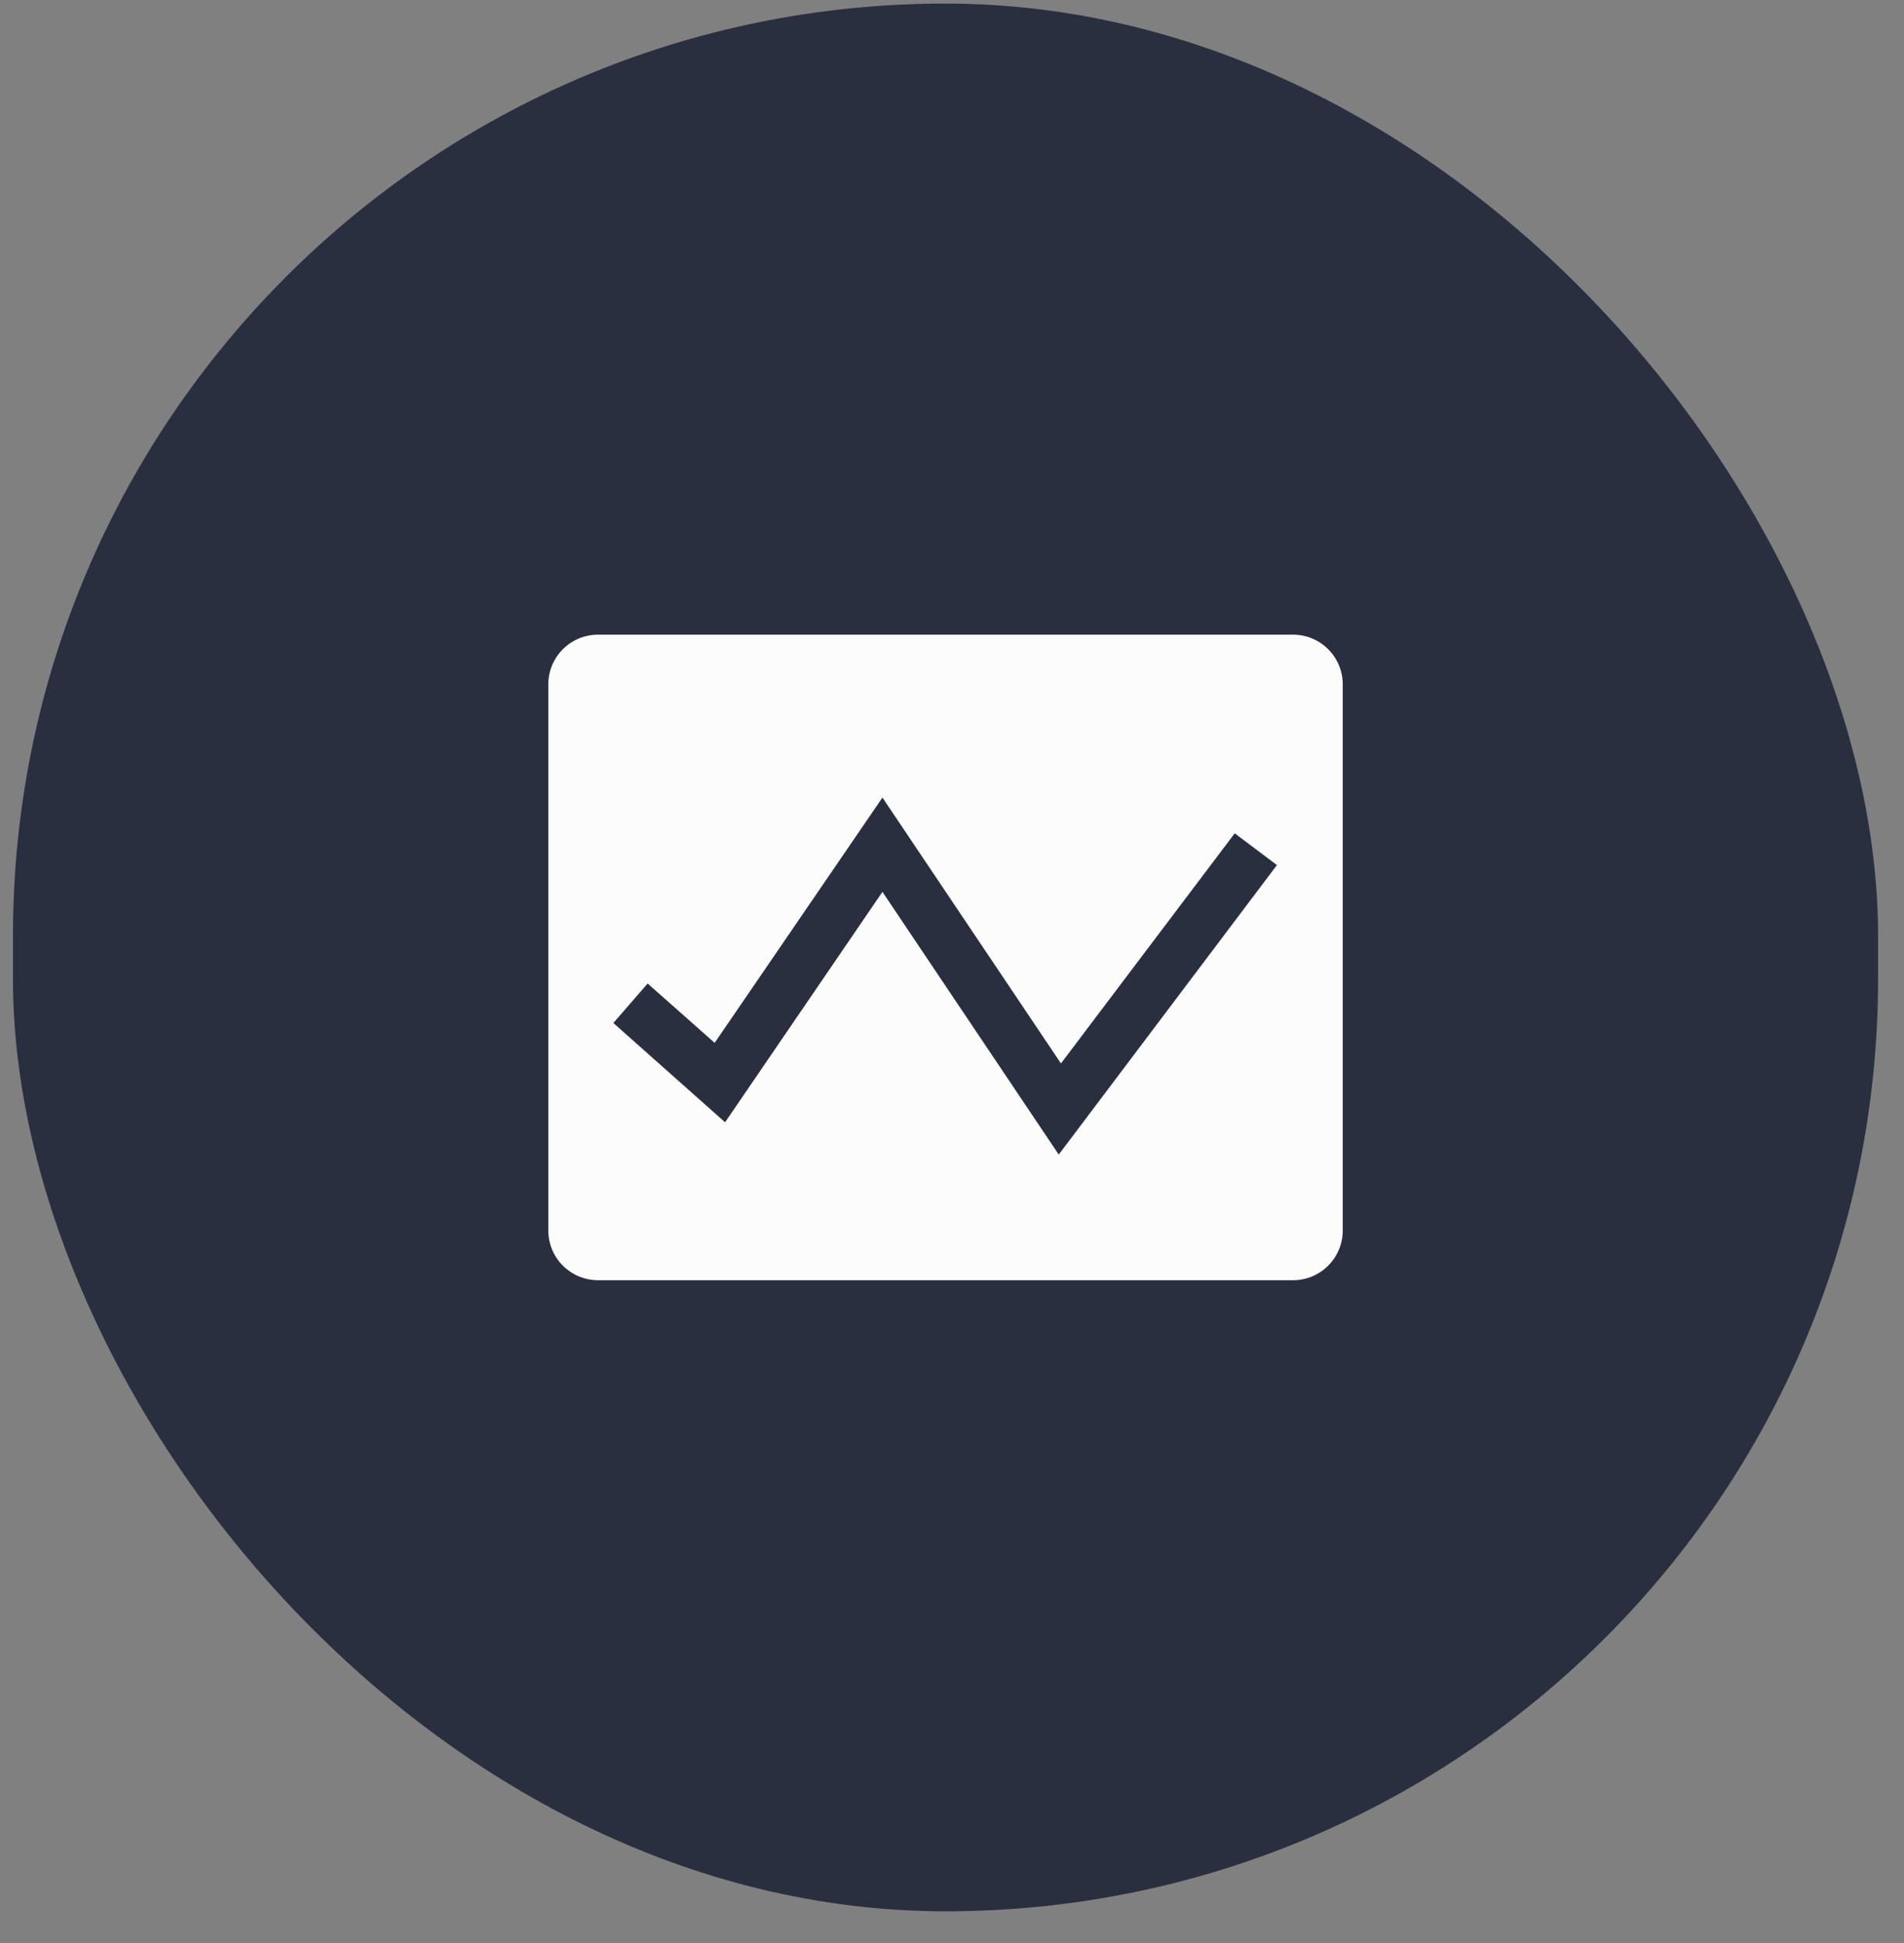
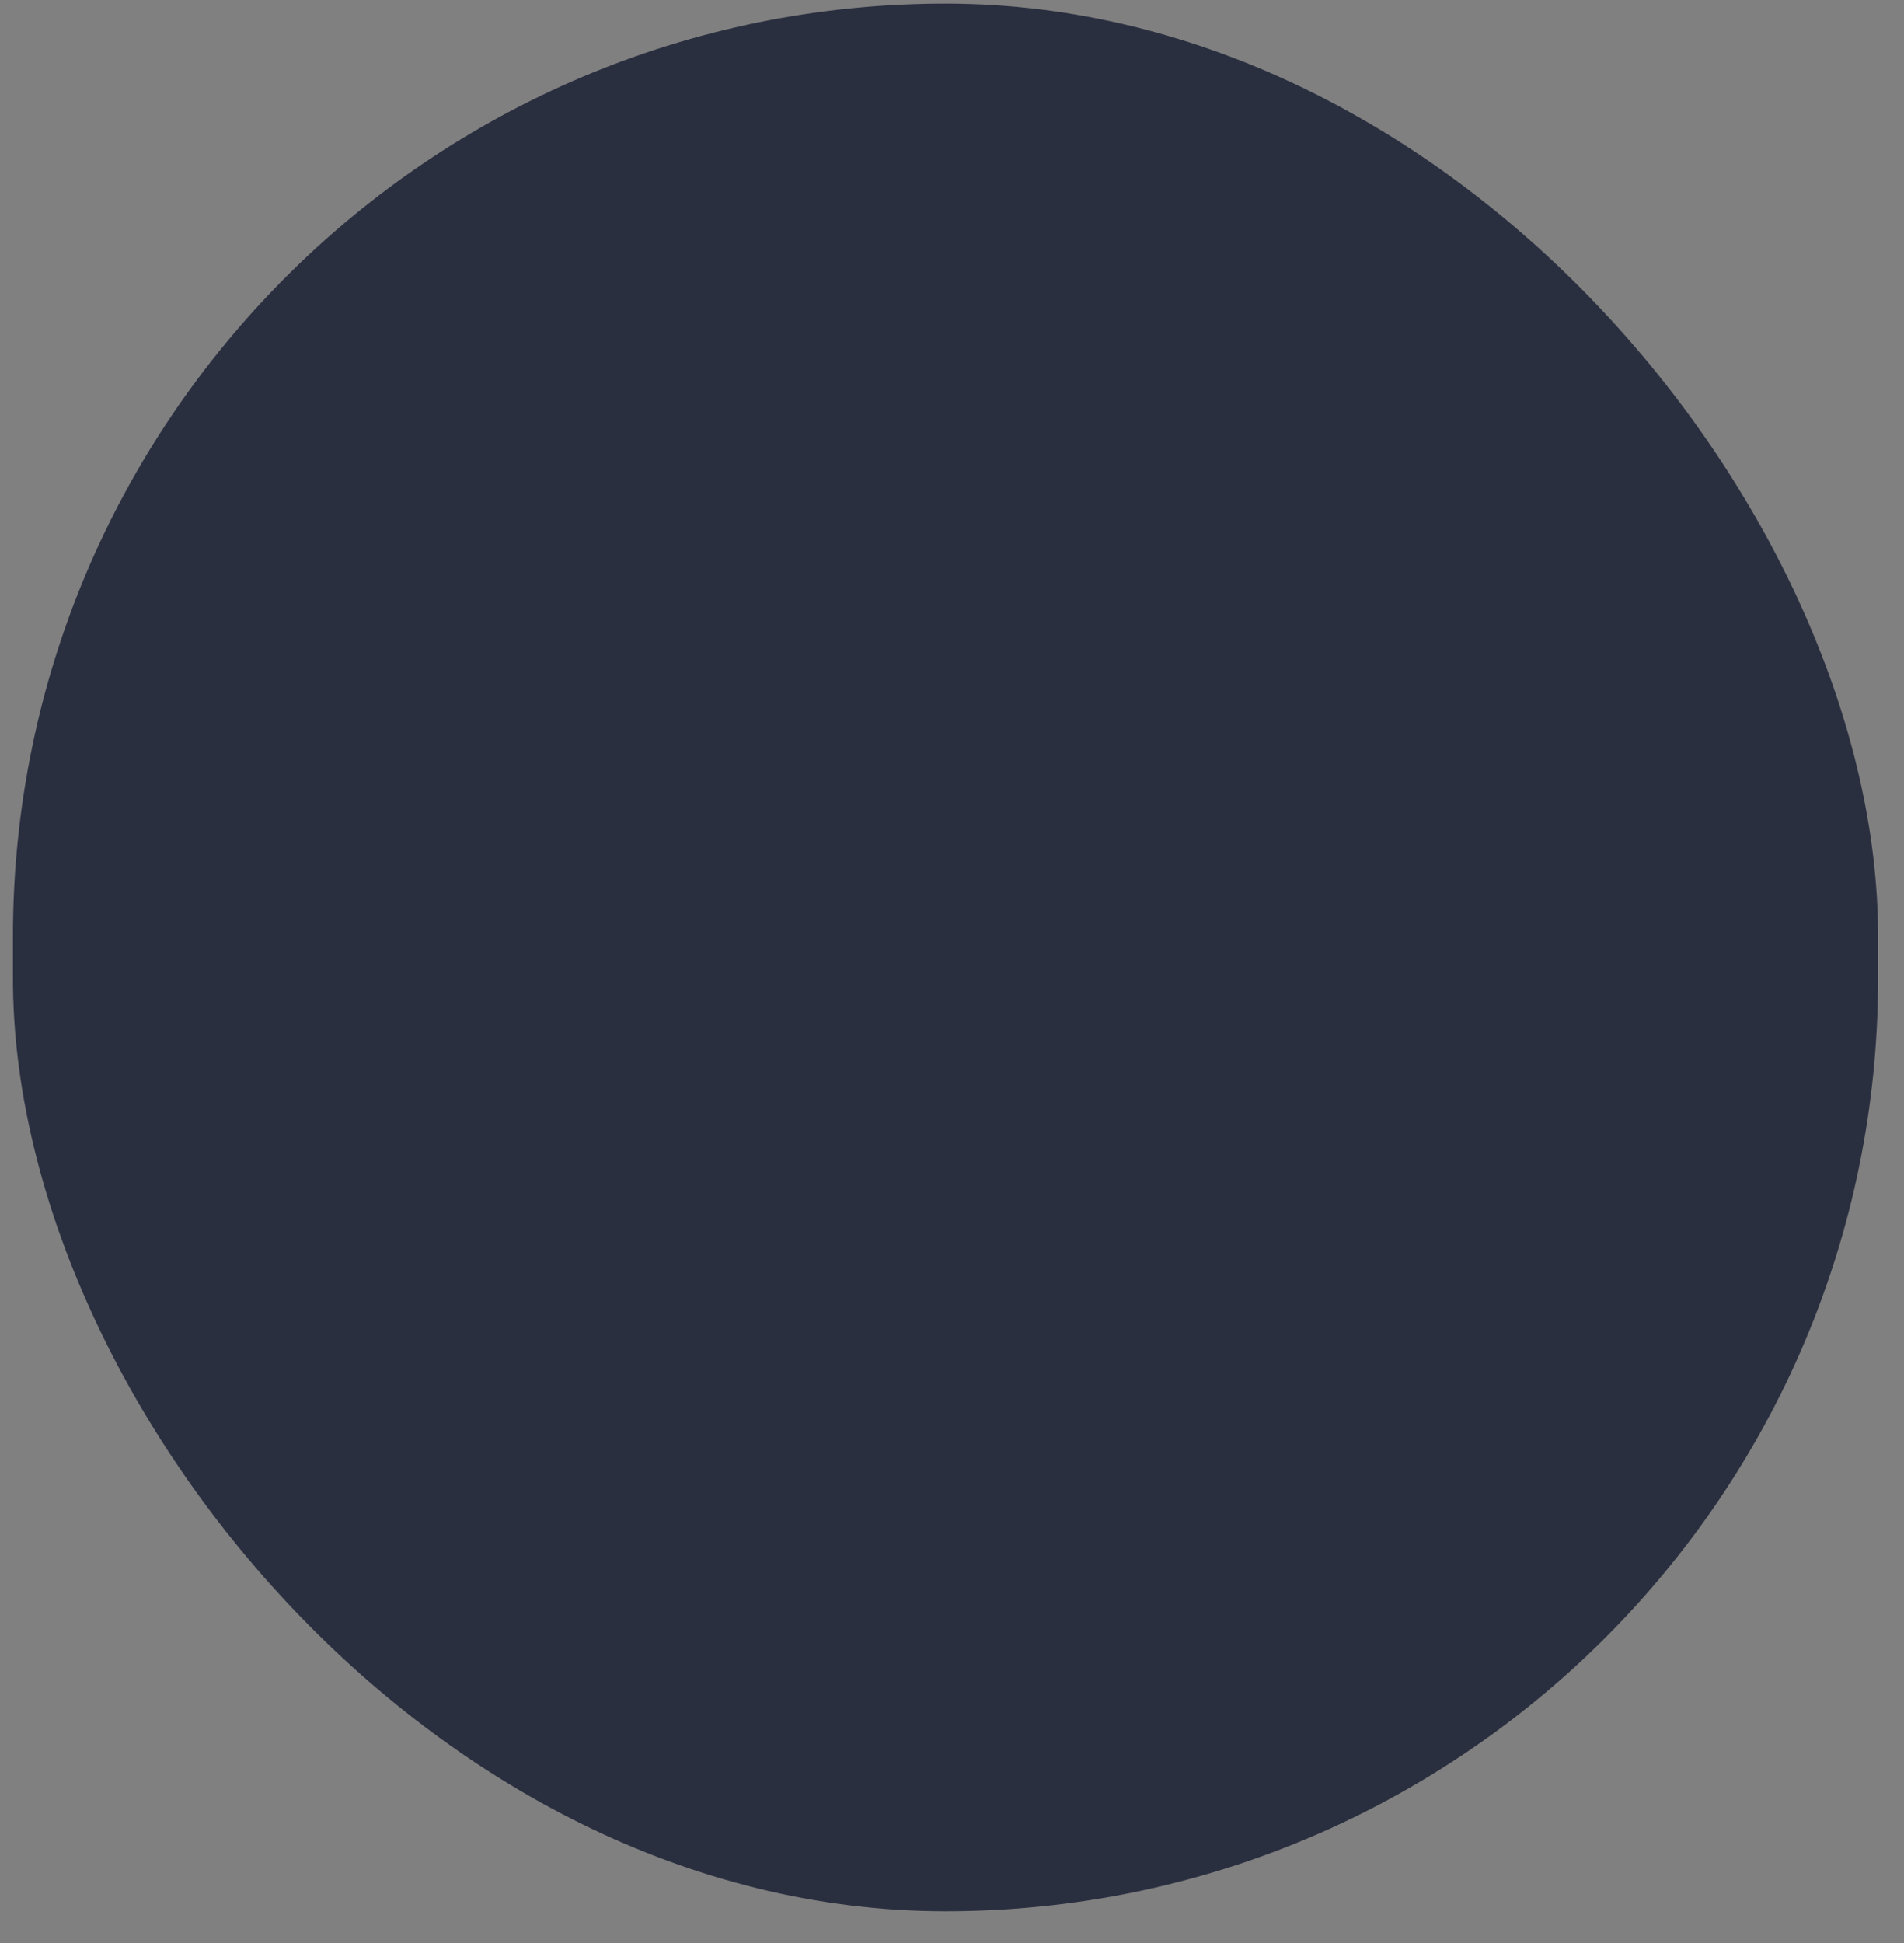
<svg xmlns="http://www.w3.org/2000/svg" width="49" height="50" viewBox="0 0 49 50" fill="none">
  <rect x="0" y="0" width="49" height="50" fill="#808080" stroke="none" />
  <rect x="0.333" y="0.092" width="48" height="49.092" rx="24" fill="#2A2F40" />
  <g clip-path="url(#clip0_303_2874)">
-     <path d="M33.278 16.332H15.389C15.05 16.332 14.725 16.467 14.485 16.707C14.246 16.946 14.111 17.271 14.111 17.61V31.666C14.111 32.005 14.246 32.33 14.485 32.569C14.725 32.809 15.05 32.944 15.389 32.944H33.278C33.617 32.944 33.942 32.809 34.181 32.569C34.421 32.33 34.556 32.005 34.556 31.666V17.61C34.556 17.271 34.421 16.946 34.181 16.707C33.942 16.467 33.617 16.332 33.278 16.332ZM27.247 29.711L22.71 22.951L18.66 28.88L15.785 26.325L16.667 25.309L18.392 26.836L22.71 20.524L27.304 27.366L31.776 21.444L32.862 22.261L27.247 29.711Z" fill="#FCFCFC" />
-   </g>
+     </g>
  <defs>
    <clipPath id="clip0_303_2874">
      <rect width="23" height="23" fill="white" transform="translate(12.833 13.138)" />
    </clipPath>
  </defs>
</svg>